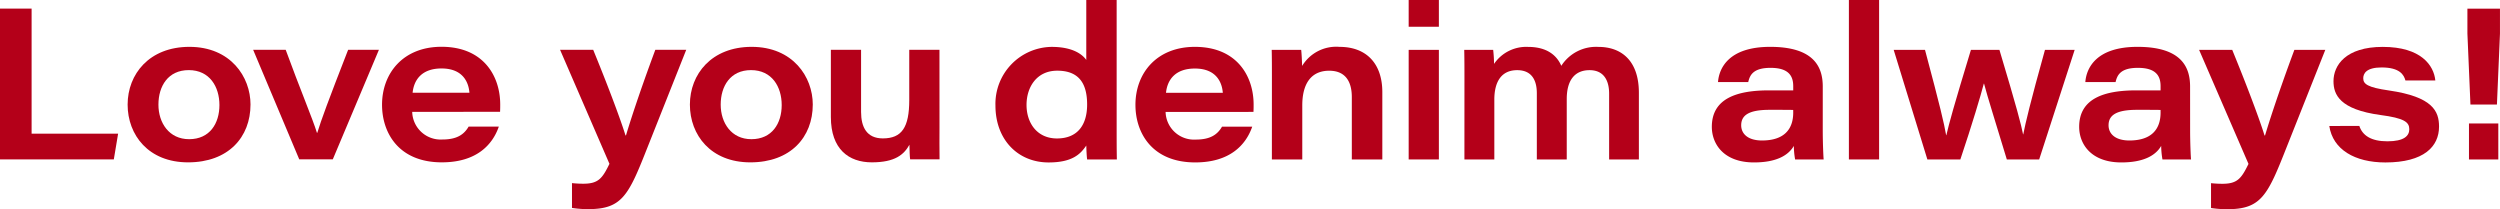
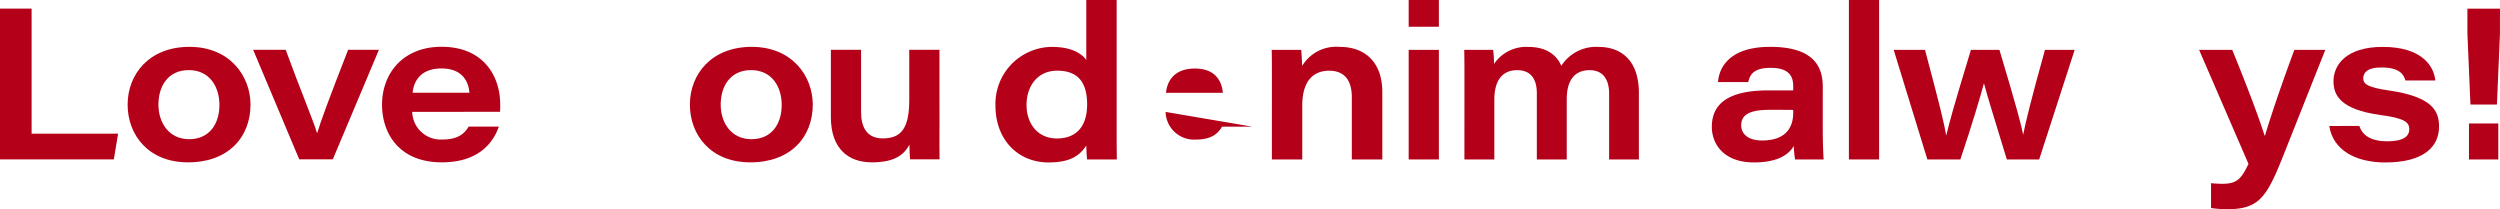
<svg xmlns="http://www.w3.org/2000/svg" width="328.985" height="27.532" viewBox="0 0 328.985 27.532">
  <g id="グループ_5316" data-name="グループ 5316" transform="translate(-1208.081 -498.126)">
    <path id="パス_12564" data-name="パス 12564" d="M675.184,31h4.159V47.456h11.384l-.565,3.385H675.184Z" transform="translate(532.897 468.258)" fill="#b40019" />
    <path id="パス_12565" data-name="パス 12565" d="M720.346,47.271c0,4.3-2.916,7.613-8.216,7.613-5.215,0-7.954-3.61-7.954-7.6,0-4.012,2.857-7.6,8.126-7.6,5.421,0,8.045,3.942,8.045,7.594m-12.118.008c0,2.4,1.4,4.549,4.038,4.549,2.723,0,3.99-2.075,3.99-4.49s-1.291-4.6-4.035-4.6c-2.726,0-3.992,2.111-3.992,4.546" transform="translate(520.7 464.607)" fill="#b40019" />
    <path id="パス_12566" data-name="パス 12566" d="M736.97,40.355c1.765,4.853,3.6,9.218,4.112,10.928h.047c.486-1.62,1.473-4.294,4.06-10.928h4.052l-6.072,14.421h-4.414l-6.068-14.421Z" transform="translate(508.706 464.321)" fill="#b40019" />
    <path id="パス_12567" data-name="パス 12567" d="M765.941,48.239a3.743,3.743,0,0,0,3.984,3.638c1.889,0,2.839-.651,3.442-1.7h3.974c-.84,2.425-2.967,4.706-7.5,4.706-5.67,0-7.87-3.871-7.87-7.577,0-4.154,2.784-7.63,7.825-7.63,5.568,0,7.726,3.91,7.726,7.589,0,.326,0,.565-.019.97Zm7.53-2.519c-.1-1.294-.794-3.191-3.677-3.191-2.573,0-3.626,1.477-3.8,3.191Z" transform="translate(496.384 464.606)" fill="#b40019" />
-     <path id="パス_12568" data-name="パス 12568" d="M806.763,40.355c2.665,6.513,3.922,10.172,4.251,11.269h.067c.422-1.436,1.66-5.353,3.861-11.269h4.068l-5.077,12.784c-2.508,6.353-3.323,8.187-7.837,8.187a13.7,13.7,0,0,1-2.122-.16V57.9a13.8,13.8,0,0,0,1.492.081c1.961,0,2.5-.681,3.438-2.617l-6.5-15.008Z" transform="translate(479.377 464.321)" fill="#b40019" />
    <path id="パス_12569" data-name="パス 12569" d="M848.07,47.271c0,4.3-2.916,7.613-8.216,7.613-5.215,0-7.954-3.61-7.954-7.6,0-4.012,2.857-7.6,8.126-7.6,5.421,0,8.045,3.942,8.045,7.594m-12.118.008c0,2.4,1.4,4.549,4.038,4.549,2.723,0,3.99-2.075,3.99-4.49s-1.291-4.6-4.035-4.6c-2.726,0-3.993,2.111-3.993,4.546" transform="translate(466.967 464.607)" fill="#b40019" />
    <path id="パス_12570" data-name="パス 12570" d="M878.22,50.576c0,1.4-.02,2.8.008,4.2h-3.872c-.056-.393-.075-1.168-.092-1.923-.722,1.291-1.882,2.315-4.95,2.315-3.026,0-5.388-1.73-5.388-5.962V40.355H867.9v8.181c0,2,.75,3.482,2.864,3.482,2.5,0,3.476-1.46,3.476-5.043v-6.62h3.976Z" transform="translate(453.493 464.321)" fill="#b40019" />
    <path id="パス_12571" data-name="パス 12571" d="M917.258,29.048V45.931c0,1.357,0,2.742.028,4.1h-3.912c-.065-.486-.093-1.224-.112-1.832-.772,1.146-1.857,2.226-4.958,2.226-4.059,0-6.995-3.019-6.995-7.481a7.5,7.5,0,0,1,7.394-7.726c2.994,0,4.146,1.137,4.559,1.719V29.048ZM905.4,42.854c0,2.4,1.406,4.414,4,4.414,2.7,0,3.973-1.76,3.973-4.464s-1.022-4.454-3.93-4.454c-2.726,0-4.044,2.187-4.044,4.5" transform="translate(437.767 469.078)" fill="#b40019" />
-     <path id="パス_12572" data-name="パス 12572" d="M937.081,48.257a3.744,3.744,0,0,0,3.985,3.638c1.889,0,2.838-.651,3.441-1.7h3.976c-.84,2.425-2.966,4.706-7.5,4.706-5.67,0-7.87-3.871-7.87-7.577,0-4.154,2.784-7.63,7.825-7.63,5.568,0,7.726,3.91,7.726,7.589,0,.326,0,.565-.02.97Zm7.53-2.519c-.1-1.294-.794-3.191-3.677-3.191-2.573,0-3.626,1.477-3.8,3.191Z" transform="translate(424.385 464.598)" fill="#b40019" />
+     <path id="パス_12572" data-name="パス 12572" d="M937.081,48.257a3.744,3.744,0,0,0,3.985,3.638c1.889,0,2.838-.651,3.441-1.7h3.976Zm7.53-2.519c-.1-1.294-.794-3.191-3.677-3.191-2.573,0-3.626,1.477-3.8,3.191Z" transform="translate(424.385 464.598)" fill="#b40019" />
    <path id="パス_12573" data-name="パス 12573" d="M964.091,43.728c0-1.219,0-2.59-.028-3.638h3.88c.056.435.1,1.409.124,2.117a5.239,5.239,0,0,1,4.924-2.511c3.5,0,5.63,2.164,5.63,5.956V54.51h-4.015V46.3c0-1.879-.724-3.465-2.973-3.465-2.4,0-3.546,1.732-3.546,4.565V54.51h-4Z" transform="translate(411.366 464.598)" fill="#b40019" />
    <path id="パス_12574" data-name="パス 12574" d="M995.179,29.048h3.974v3.52h-3.974Zm0,6.562h3.974V50.03h-3.974Z" transform="translate(398.275 469.078)" fill="#b40019" />
    <path id="パス_12575" data-name="パス 12575" d="M1007.828,43.812c0-1.248,0-2.475-.028-3.723h3.808a17.064,17.064,0,0,1,.115,1.848A5.117,5.117,0,0,1,1016.2,39.7c2.495,0,3.787,1.124,4.374,2.489a5.437,5.437,0,0,1,4.888-2.489c2.963,0,5.321,1.754,5.321,6.04V54.51h-3.916V45.841c0-1.39-.472-3.08-2.577-3.08-1.844,0-3,1.2-3,3.8V54.51h-3.936V45.79c0-1.519-.539-3.029-2.586-3.029-2.122,0-3.007,1.583-3.007,3.877v7.872h-3.936Z" transform="translate(392.965 464.598)" fill="#b40019" />
    <path id="パス_12576" data-name="パス 12576" d="M1078.638,50.618c0,1.726.084,3.575.12,3.892H1075a11.368,11.368,0,0,1-.168-1.781c-.77,1.327-2.422,2.174-5.241,2.174-3.986,0-5.549-2.424-5.549-4.683,0-3.756,3.327-4.8,7.534-4.8h3.178v-.554c0-1.3-.561-2.409-2.979-2.409-2.221,0-2.723.89-2.942,1.872h-3.978c.138-1.82,1.4-4.636,6.867-4.636,5.942,0,6.918,2.827,6.918,5.229ZM1074.75,48c-.368-.02-1.354-.02-3.1-.02-2.631,0-3.744.649-3.744,2.035,0,1.095.853,2,2.74,2,2.919,0,4.106-1.49,4.106-3.661Z" transform="translate(369.306 464.598)" fill="#b40019" />
    <rect id="長方形_2574" data-name="長方形 2574" width="3.976" height="20.982" transform="translate(1451.384 498.126)" fill="#b40019" />
    <path id="パス_12577" data-name="パス 12577" d="M1109.476,40.374c2.019,7.555,2.507,9.653,2.782,11.23h.028c.4-1.7.921-3.622,3.235-11.23h3.75c2.339,7.8,2.858,9.836,3.11,11.112h.029c.287-1.47.9-4.1,2.855-11.112h3.907L1124.5,54.8h-4.254c-1.531-5.062-2.524-8.163-3-9.987h-.028c-.385,1.492-1.519,5.306-3.091,9.987h-4.337l-4.433-14.421Z" transform="translate(351.923 464.313)" fill="#b40019" />
-     <path id="パス_12578" data-name="パス 12578" d="M1162.09,50.618c0,1.726.084,3.575.121,3.892h-3.762a11.28,11.28,0,0,1-.168-1.781c-.771,1.327-2.422,2.174-5.242,2.174-3.986,0-5.549-2.424-5.549-4.683,0-3.756,3.327-4.8,7.535-4.8h3.178v-.554c0-1.3-.56-2.409-2.979-2.409-2.221,0-2.723.89-2.942,1.872H1148.3c.138-1.82,1.4-4.636,6.867-4.636,5.942,0,6.918,2.827,6.918,5.229ZM1158.2,48c-.367-.02-1.354-.02-3.1-.02-2.63,0-3.744.649-3.744,2.035,0,1.095.853,2,2.739,2,2.919,0,4.106-1.49,4.106-3.661Z" transform="translate(334.198 464.598)" fill="#b40019" />
    <path id="パス_12579" data-name="パス 12579" d="M1179.089,40.374c2.665,6.513,3.923,10.172,4.251,11.269h.067c.424-1.436,1.66-5.354,3.861-11.269h4.069l-5.078,12.782c-2.508,6.353-3.323,8.188-7.837,8.188a13.692,13.692,0,0,1-2.122-.16V57.917a13.953,13.953,0,0,0,1.492.081c1.961,0,2.5-.682,3.438-2.617l-6.5-15.007Z" transform="translate(322.739 464.313)" fill="#b40019" />
    <path id="パス_12580" data-name="パス 12580" d="M1208.261,50.1c.411,1.243,1.536,2.021,3.689,2.021,2.21,0,2.886-.718,2.886-1.591,0-.932-.66-1.458-3.791-1.869-5.361-.731-6.184-2.678-6.184-4.449,0-2.083,1.6-4.516,6.485-4.516,5.06,0,6.724,2.456,6.916,4.417h-3.935c-.2-.739-.744-1.712-3.14-1.712-2.024,0-2.411.813-2.411,1.423,0,.747.53,1.2,3.409,1.611,5.718.835,6.565,2.709,6.565,4.754,0,2.617-1.989,4.714-7.061,4.714-4.026,0-6.917-1.7-7.381-4.8Z" transform="translate(310.294 464.6)" fill="#b40019" />
    <path id="パス_12581" data-name="パス 12581" d="M1236.085,43.633l-.4-9.354V31.017h4.285V34.3l-.4,9.331Zm-.194,2.491h3.861v4.735h-3.861Z" transform="translate(297.092 468.25)" fill="#b40019" />
  </g>
</svg>